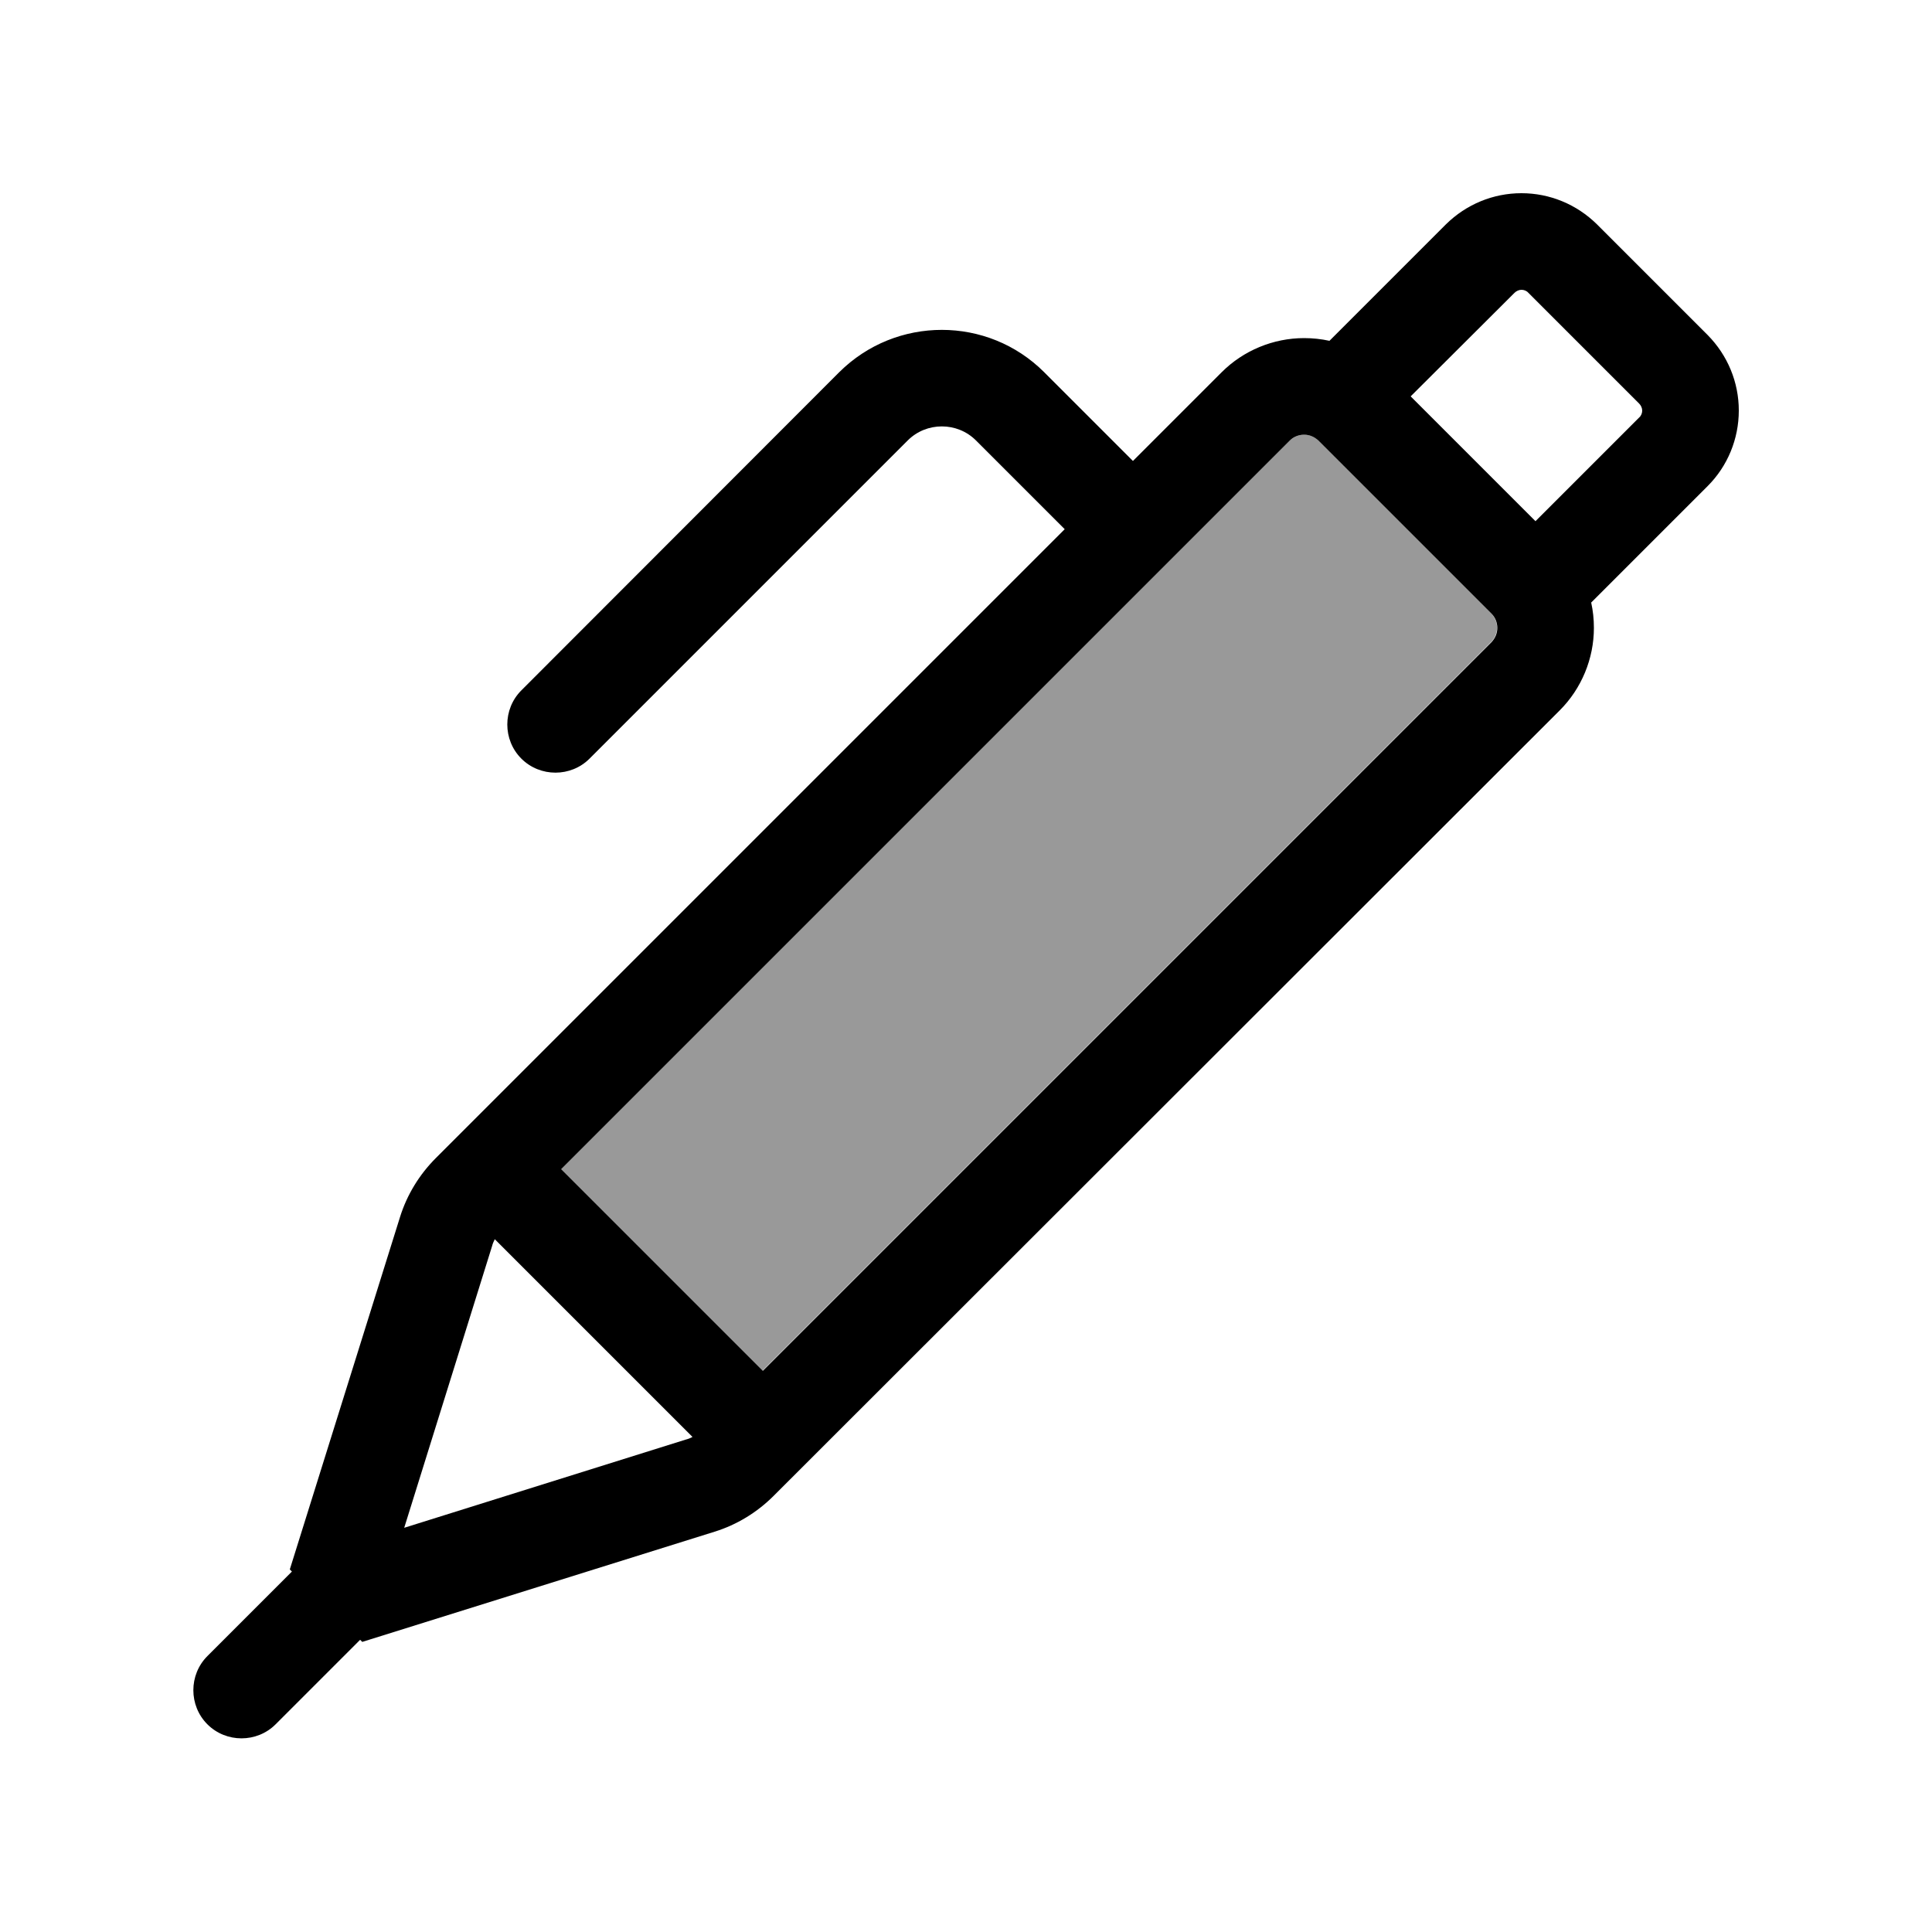
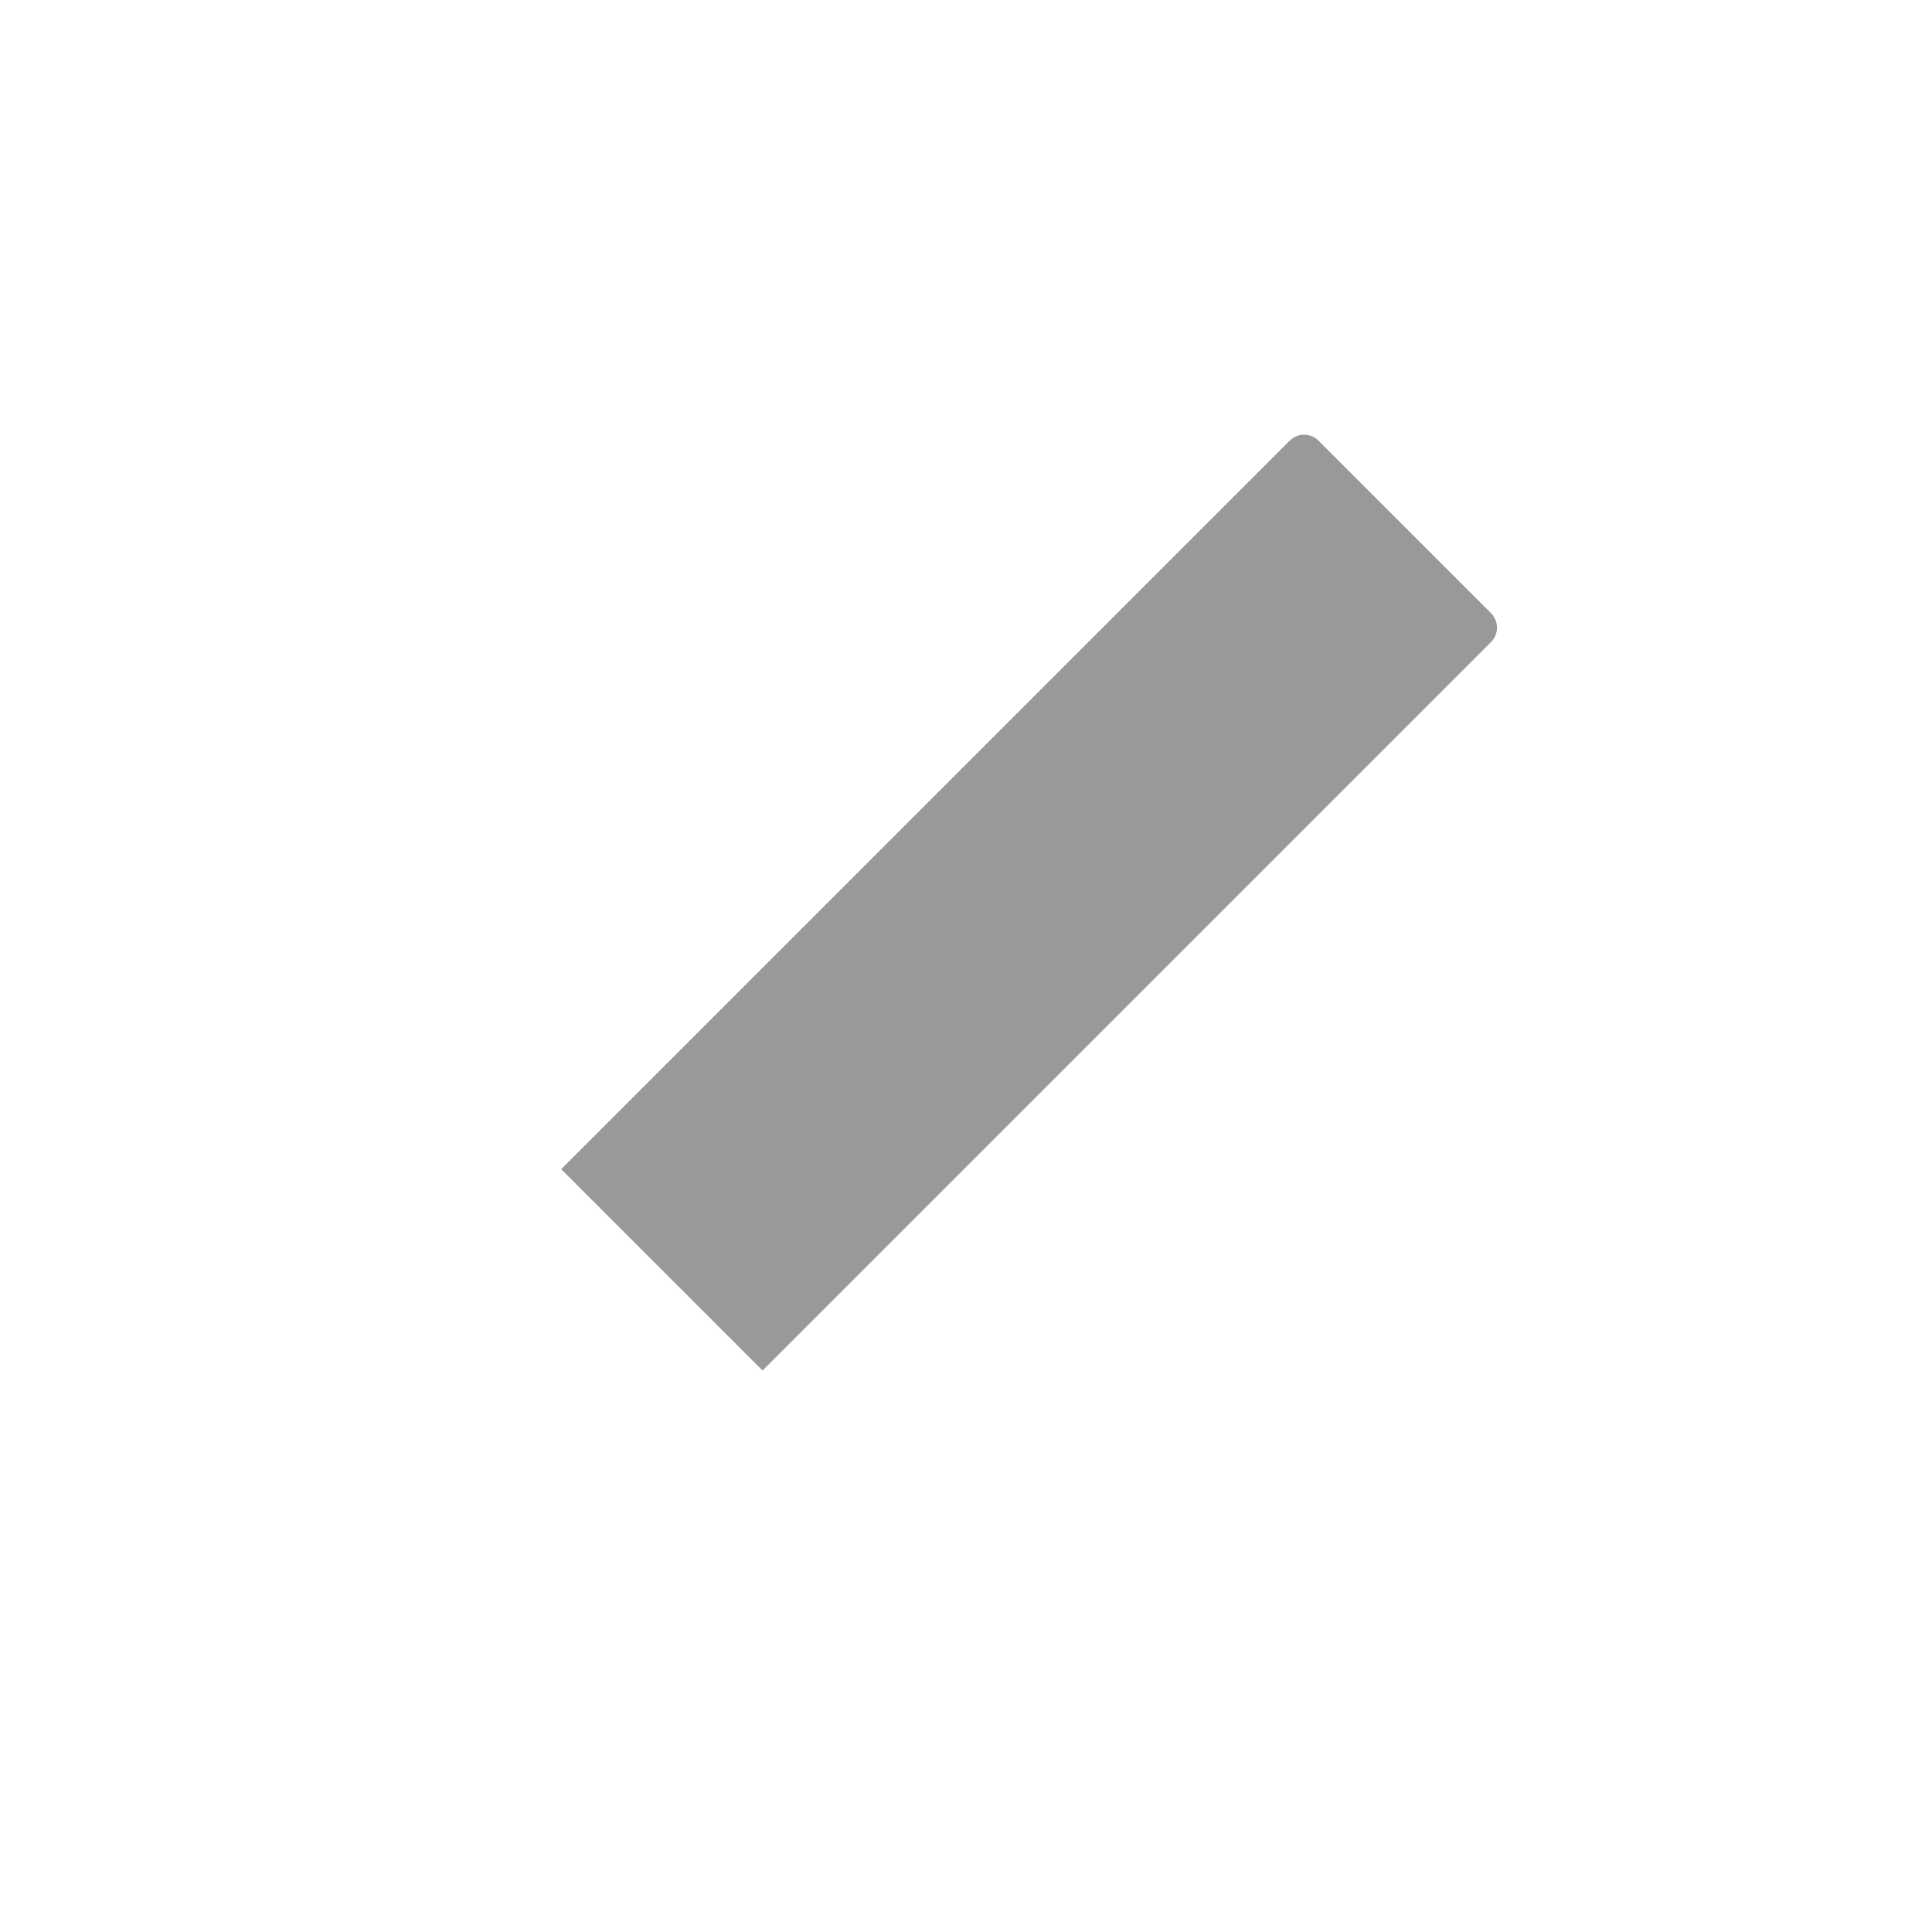
<svg xmlns="http://www.w3.org/2000/svg" viewBox="0 0 640 640">
  <path opacity=".4" fill="currentColor" d="M185.9 387.3L252.6 454L494 212.6C495.2 211.4 495.9 209.7 495.9 207.9C495.9 206.1 495.2 204.5 494 203.2L436.7 145.9C435.5 144.7 433.8 144 432 144C430.2 144 428.6 144.7 427.3 145.9L185.9 387.3z" />
-   <path fill="currentColor" d="M504 64C494.6 64 485.7 67.7 479 74.3L440.4 112.9C437.7 112.3 434.8 112 432 112C421.8 112 411.9 116.1 404.7 123.3L375.3 152.7L345.9 123.3C327.2 104.6 296.8 104.6 278 123.3L172.7 228.7C166.5 234.9 166.5 245.1 172.7 251.3C178.9 257.5 189.1 257.5 195.3 251.3L300.7 145.9C306.9 139.7 317.1 139.7 323.3 145.9L352.7 175.3L144.4 383.6C138.9 389.1 134.8 395.8 132.5 403.2L96 519.9L96.7 520.6L68.7 548.6C62.5 554.8 62.5 565 68.7 571.2C74.9 577.4 85.1 577.4 91.3 571.2L119.3 543.2L120 543.9L236.7 507.4C244.1 505.1 250.8 501 256.3 495.5L516.7 235.3C523.9 228.1 528 218.2 528 208C528 205.1 527.7 202.3 527.1 199.6L565.7 161C572.3 154.4 576 145.4 576 136C576 126.6 572.3 117.7 565.7 111L529 74.3C522.3 67.7 513.4 64 504 64zM508.7 172.7L467.3 131.3L501.7 97C502.3 96.4 503.2 96 504 96C504.8 96 505.7 96.3 506.3 97L543 133.7C543.6 134.3 544 135.2 544 136C544 136.8 543.7 137.7 543 138.3L508.7 172.6zM494.1 203.3C495.3 204.5 496 206.2 496 208C496 209.8 495.3 211.4 494.1 212.7L252.7 454.1L185.9 387.3L427.3 145.9C428.5 144.7 430.2 144 432 144C433.8 144 435.4 144.7 436.7 145.9L494.1 203.3zM163 412.8C163.2 412 163.5 411.3 163.9 410.5L229.4 476C228.7 476.4 227.9 476.7 227.1 476.9L133.9 506.1L163 412.8z" />
</svg>